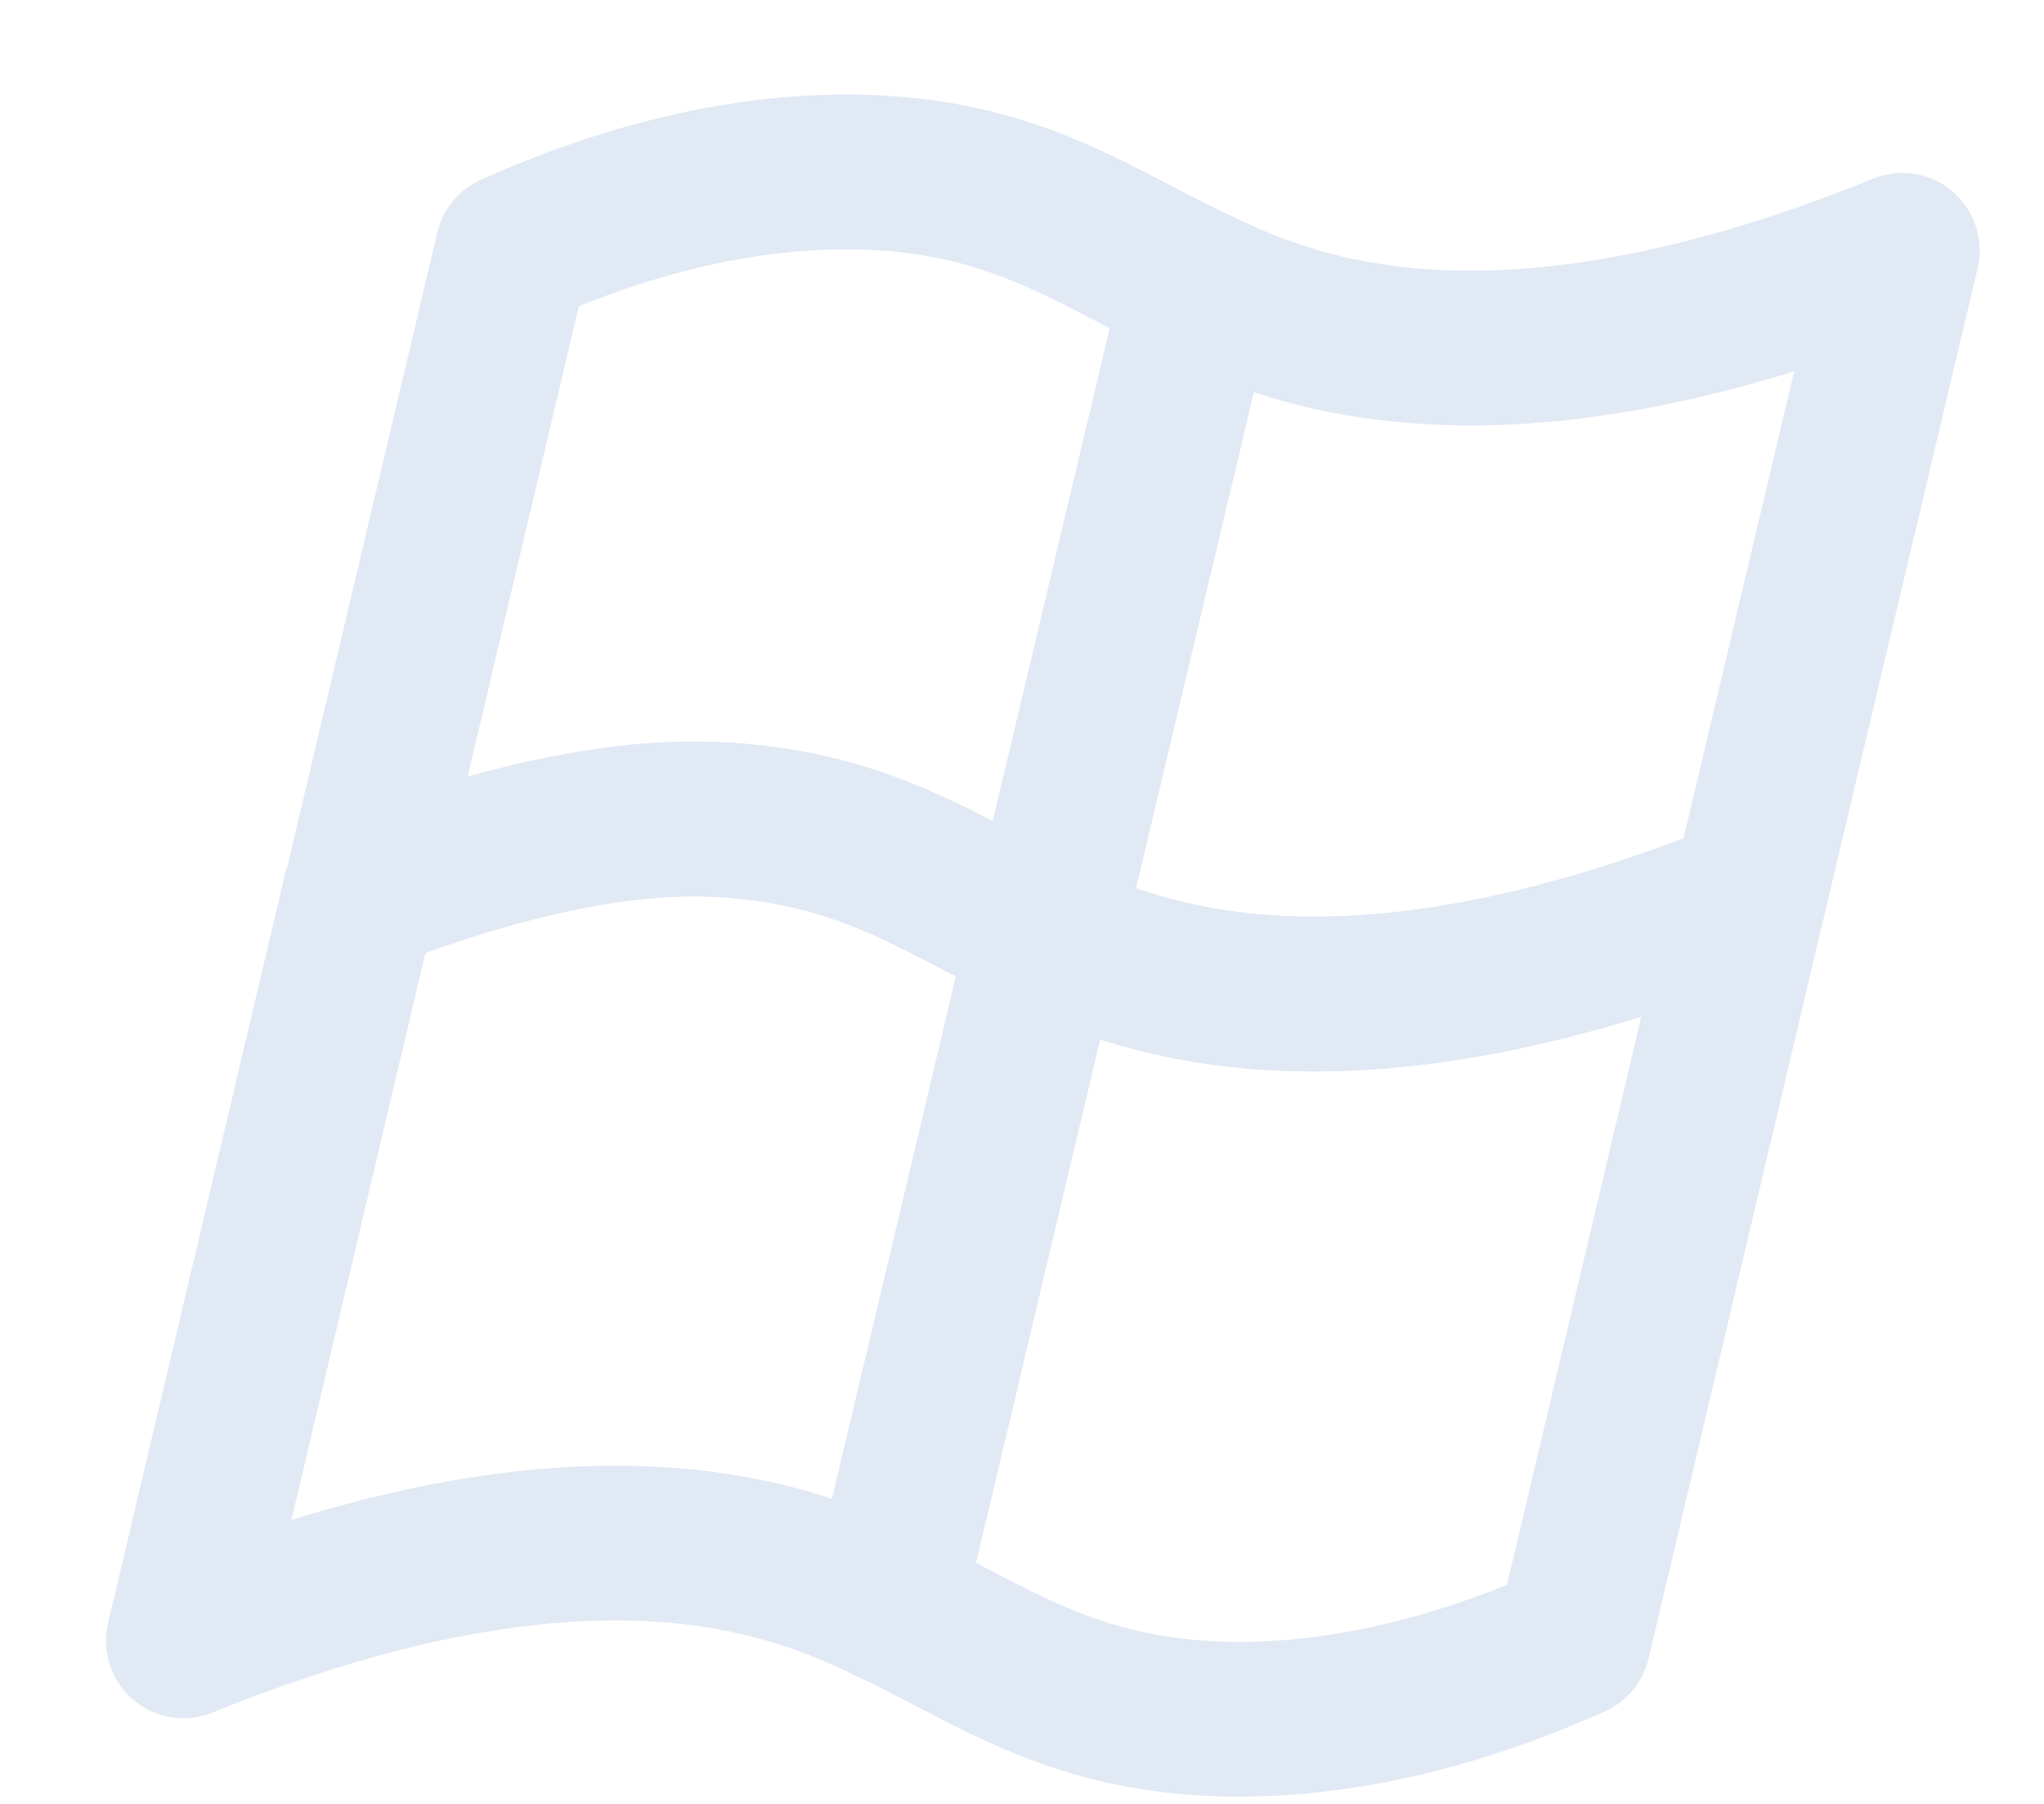
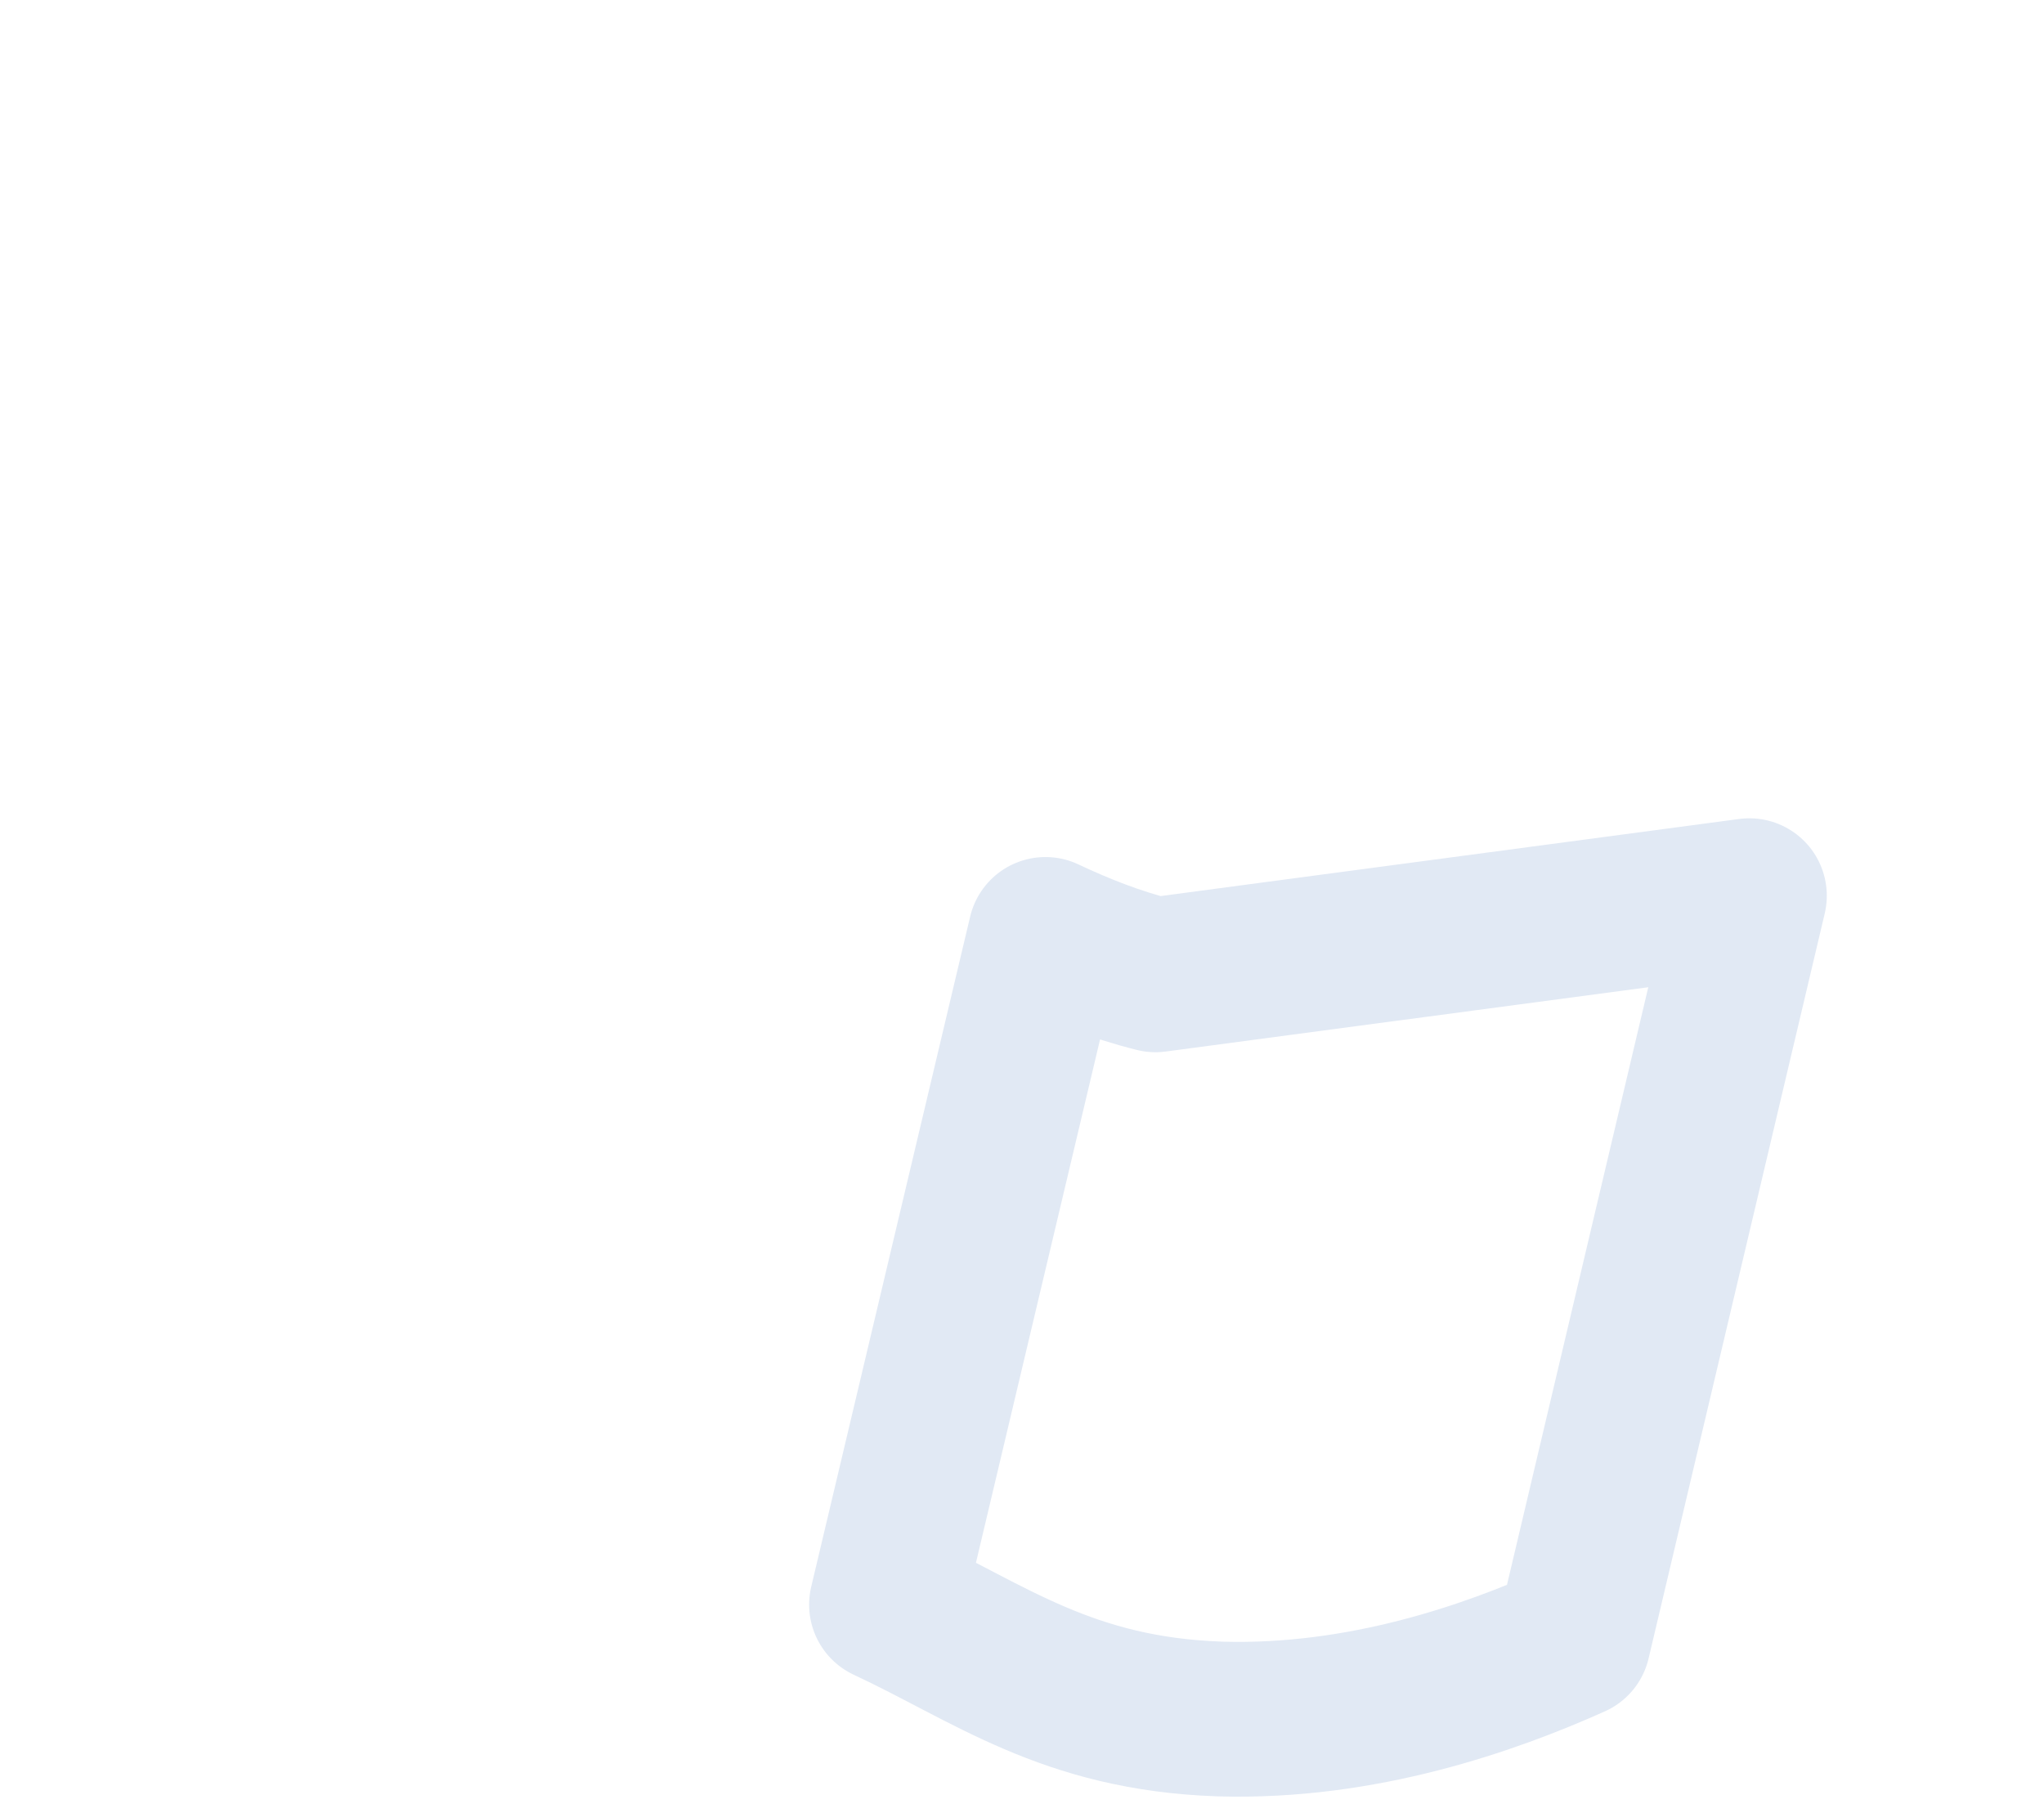
<svg xmlns="http://www.w3.org/2000/svg" width="17" height="15" viewBox="0 0 17 15" fill="none">
-   <path d="M5.9 6.812C4.871 6.777 3.677 7.17 2.998 7.441H2.991L1.525 13.644C3.941 12.665 5.486 12.743 6.443 12.993C6.794 13.086 7.094 13.208 7.373 13.343L8.695 7.77C7.83 7.37 7.187 6.855 5.9 6.812Z" stroke="#E1E9F4" stroke-width="1.287" stroke-miterlimit="10" stroke-linecap="round" stroke-linejoin="round" />
-   <path d="M10.904 2.732C10.554 2.639 10.254 2.518 9.975 2.382L8.695 7.77C8.967 7.899 9.267 8.02 9.61 8.106C10.568 8.356 12.134 8.427 14.55 7.448L15.822 2.082C13.406 3.061 11.862 2.982 10.904 2.732Z" stroke="#E1E9F4" stroke-width="1.287" stroke-miterlimit="10" stroke-linecap="round" stroke-linejoin="round" />
-   <path d="M7.201 1.432C6.014 1.396 4.949 1.775 4.263 2.082L2.997 7.434L2.99 7.441H2.997C3.676 7.169 4.87 6.776 5.9 6.812C7.186 6.855 7.83 7.37 8.695 7.77L9.974 2.382C9.116 1.982 8.473 1.474 7.201 1.432Z" stroke="#E1E9F4" stroke-width="1.287" stroke-miterlimit="10" stroke-linecap="round" stroke-linejoin="round" />
-   <path d="M9.61 8.106C9.267 8.02 8.967 7.898 8.695 7.77L7.373 13.343C8.231 13.743 8.874 14.251 10.147 14.294C11.333 14.329 12.398 13.951 13.085 13.643L14.55 7.448C12.134 8.427 10.568 8.356 9.61 8.106Z" stroke="#E1E9F4" stroke-width="1.287" stroke-miterlimit="10" stroke-linecap="round" stroke-linejoin="round" />
+   <path d="M9.61 8.106C9.267 8.02 8.967 7.898 8.695 7.77L7.373 13.343C8.231 13.743 8.874 14.251 10.147 14.294C11.333 14.329 12.398 13.951 13.085 13.643L14.55 7.448Z" stroke="#E1E9F4" stroke-width="1.287" stroke-miterlimit="10" stroke-linecap="round" stroke-linejoin="round" />
</svg>